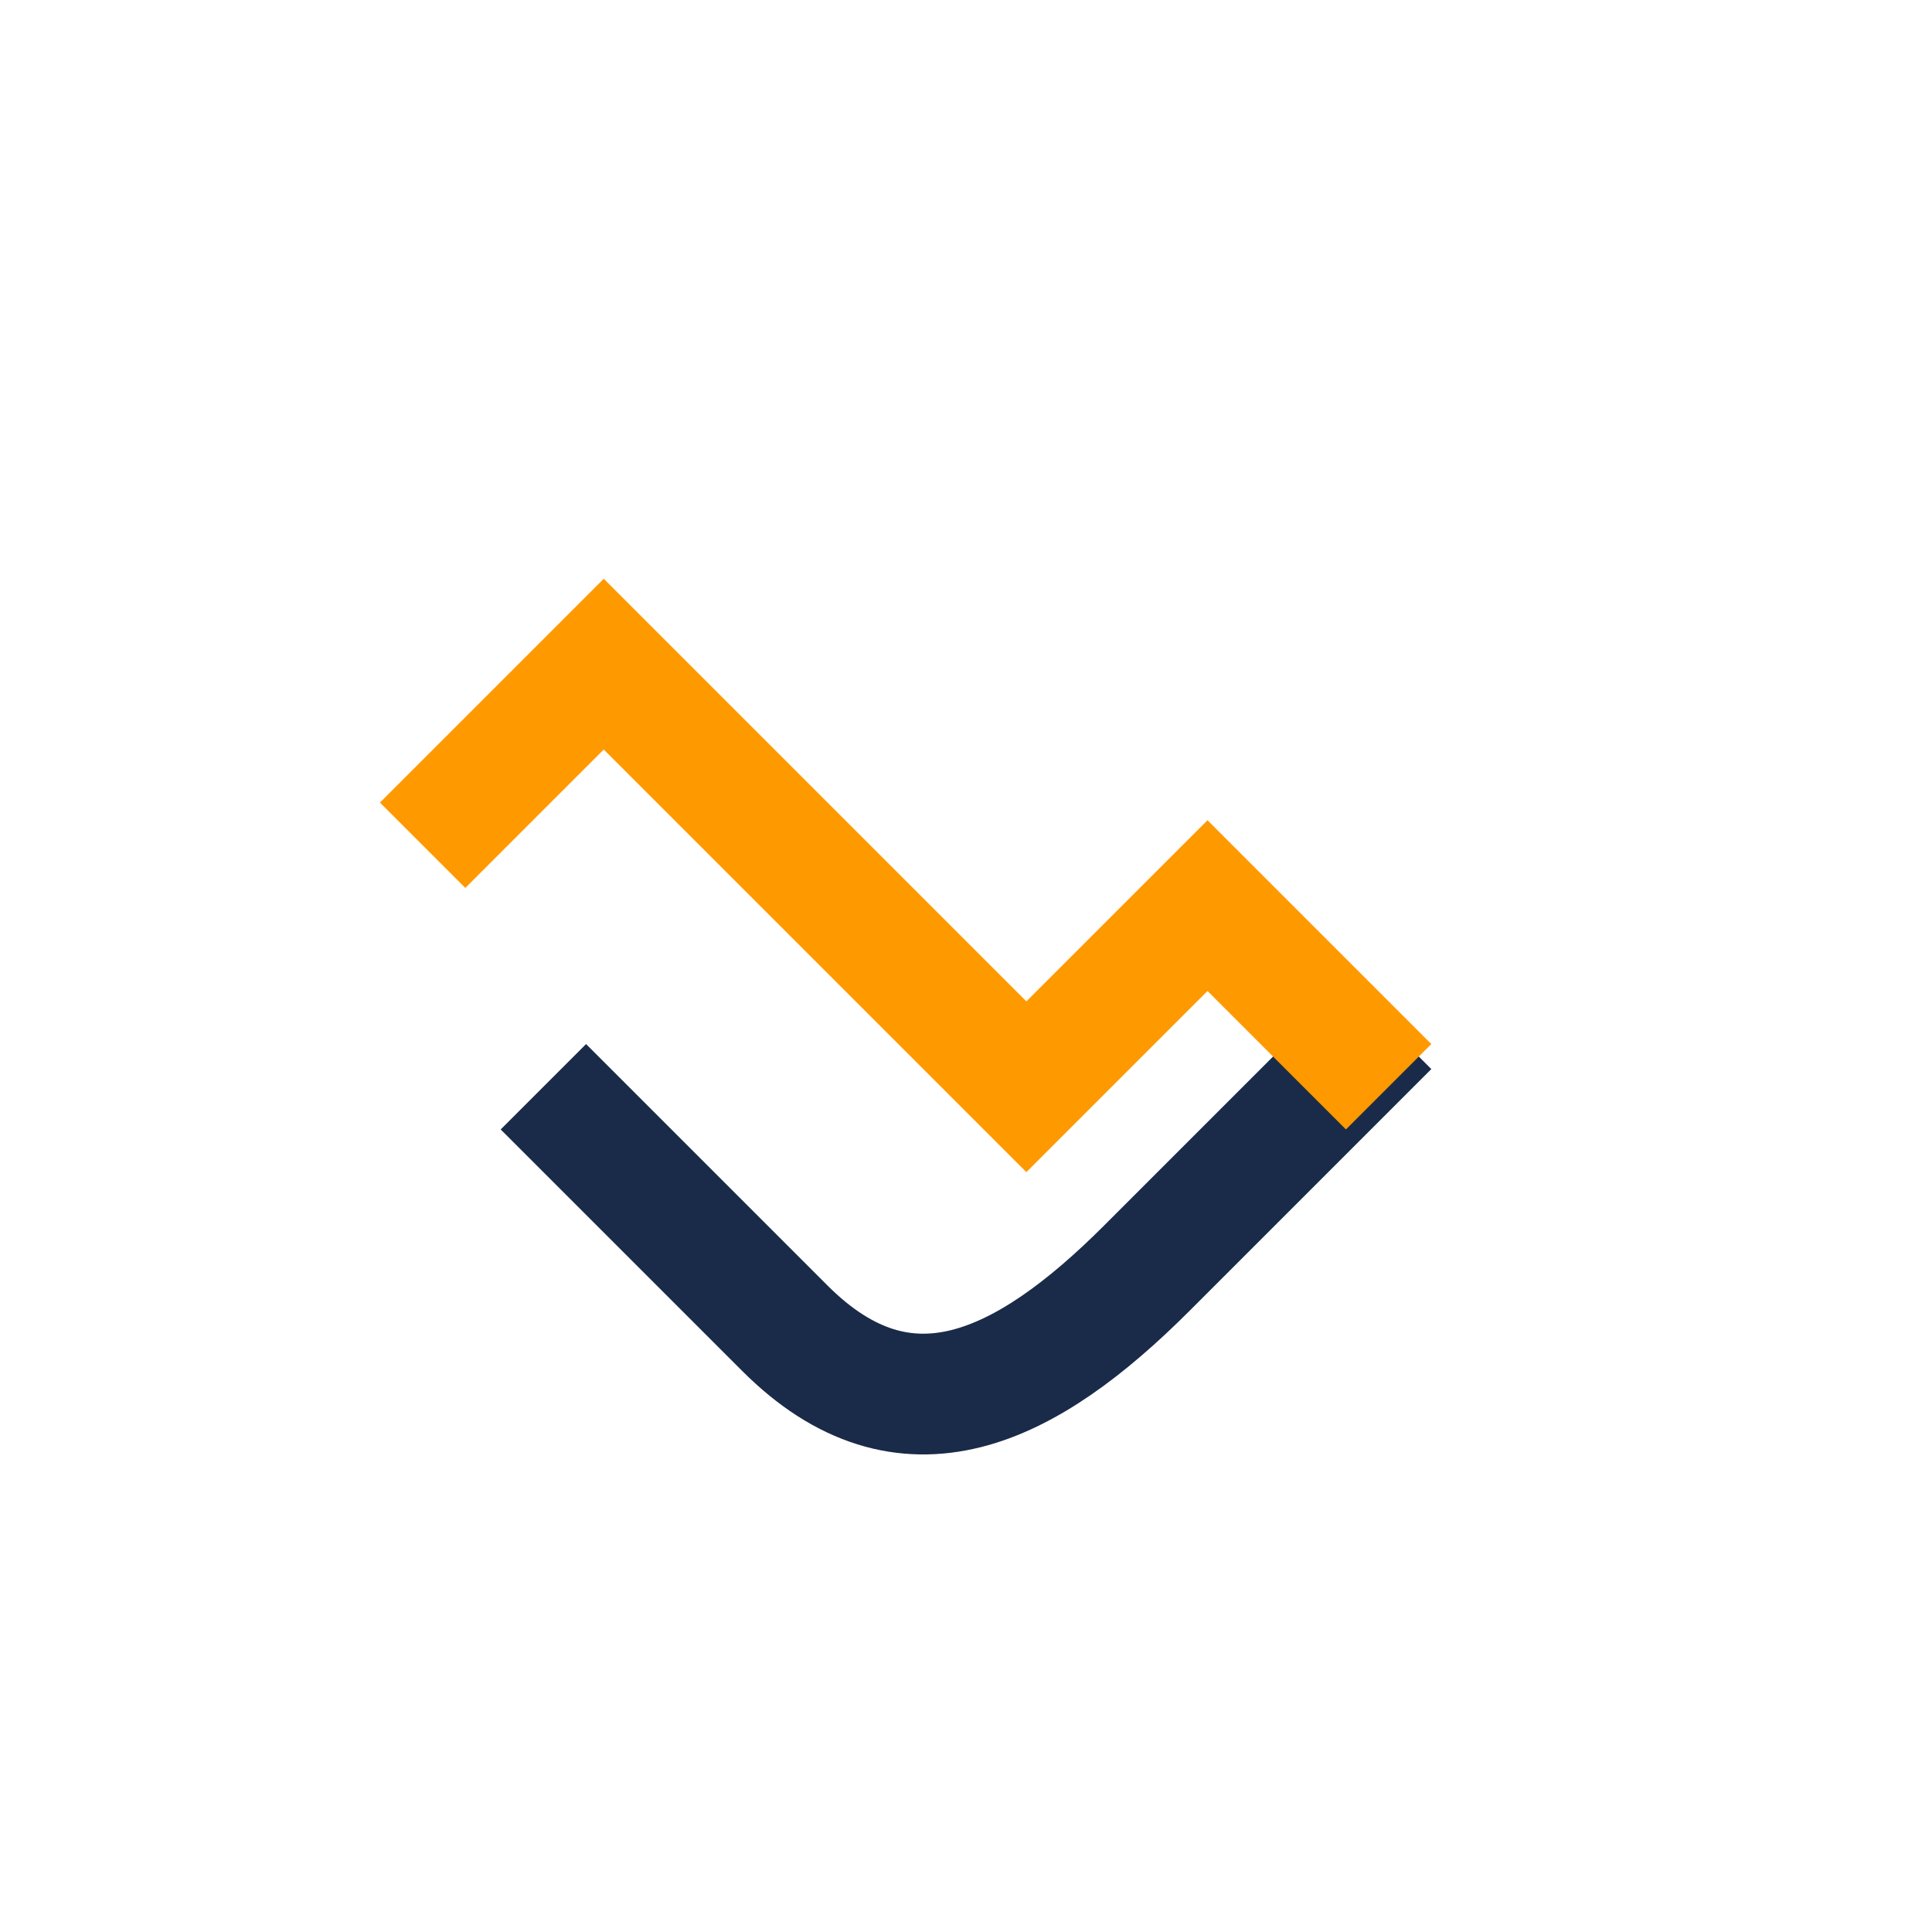
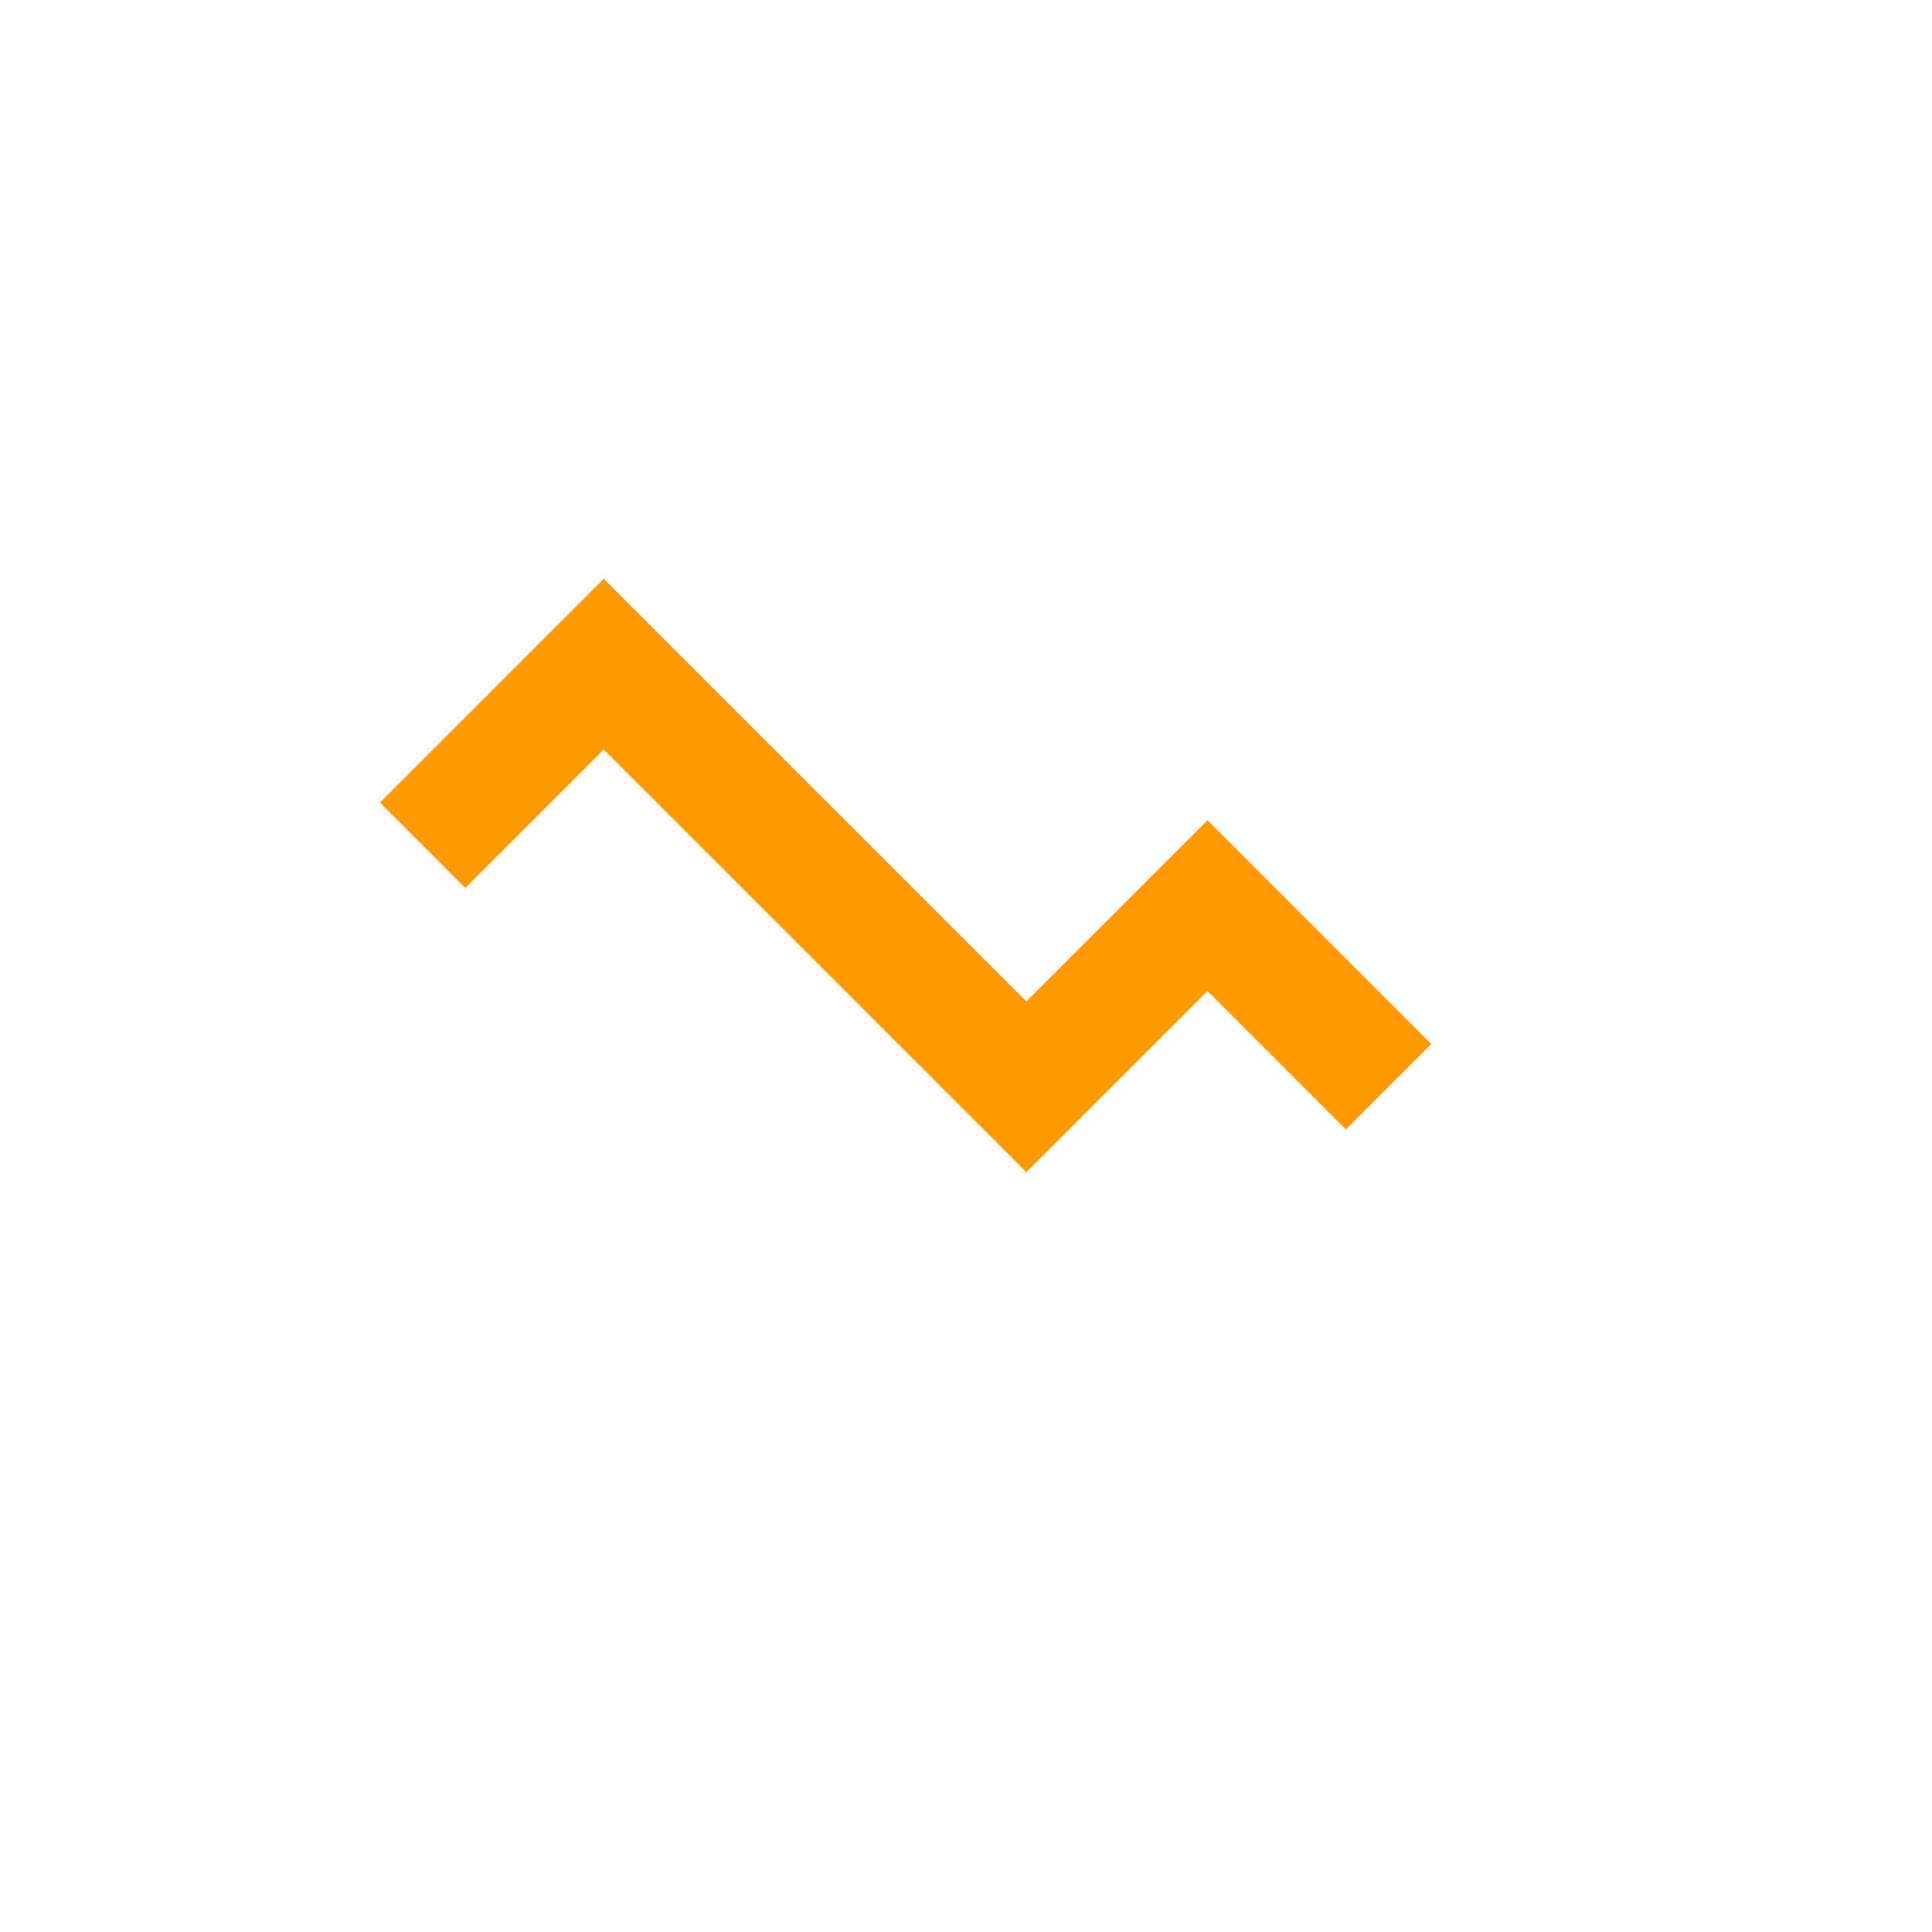
<svg xmlns="http://www.w3.org/2000/svg" width="32" height="32" viewBox="0 0 32 32">
-   <path d="M9 18l4 4c2 2 4 1 6-1l4-4" fill="none" stroke="#1A2B49" stroke-width="2" />
  <path d="M7 14l3-3 7 7 3-3 3 3" fill="none" stroke="#FF9900" stroke-width="2" />
</svg>